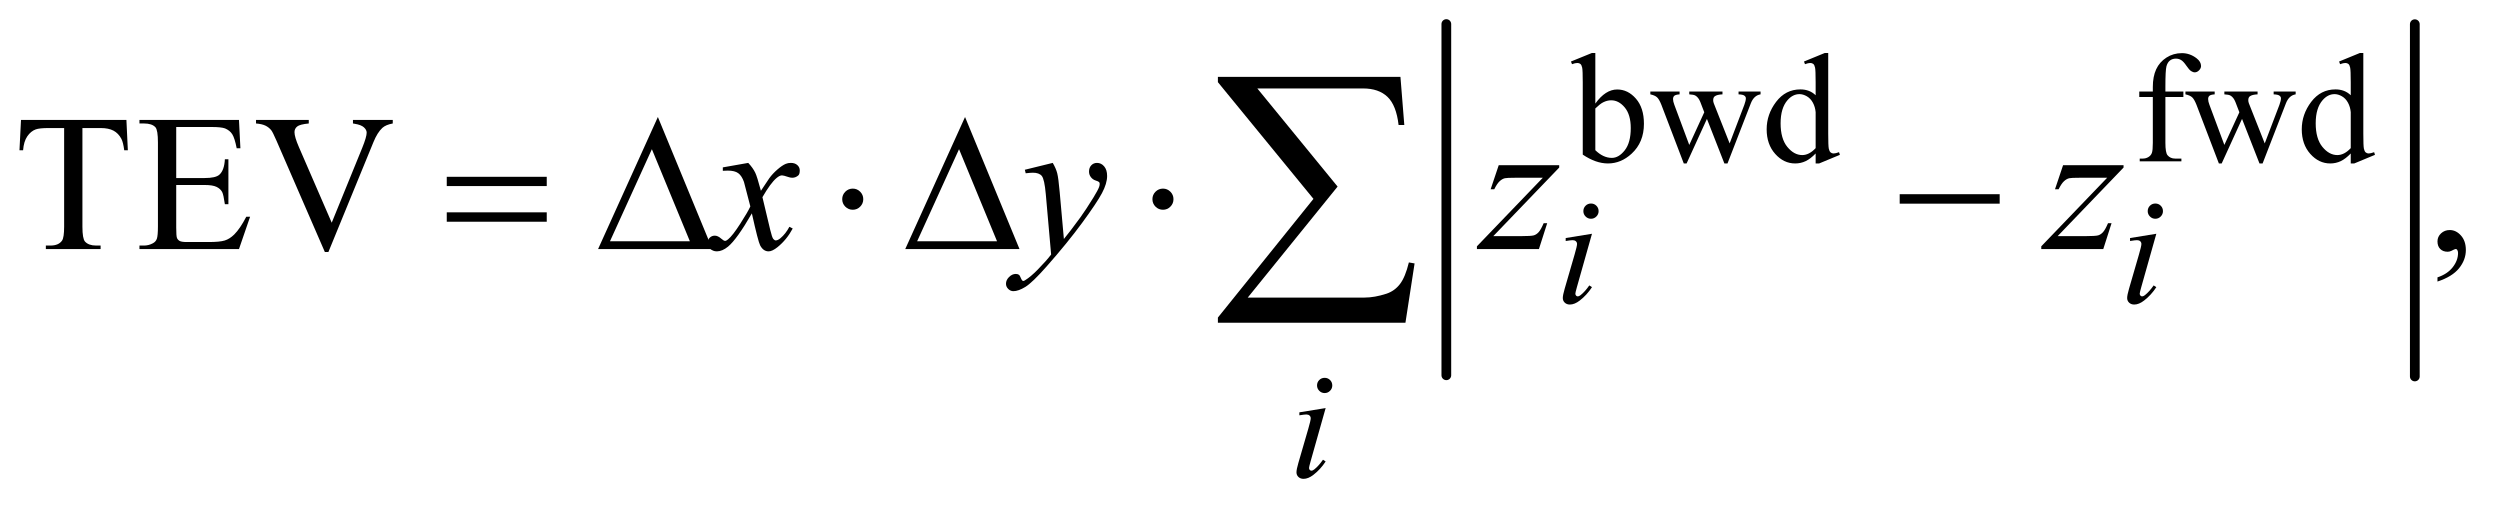
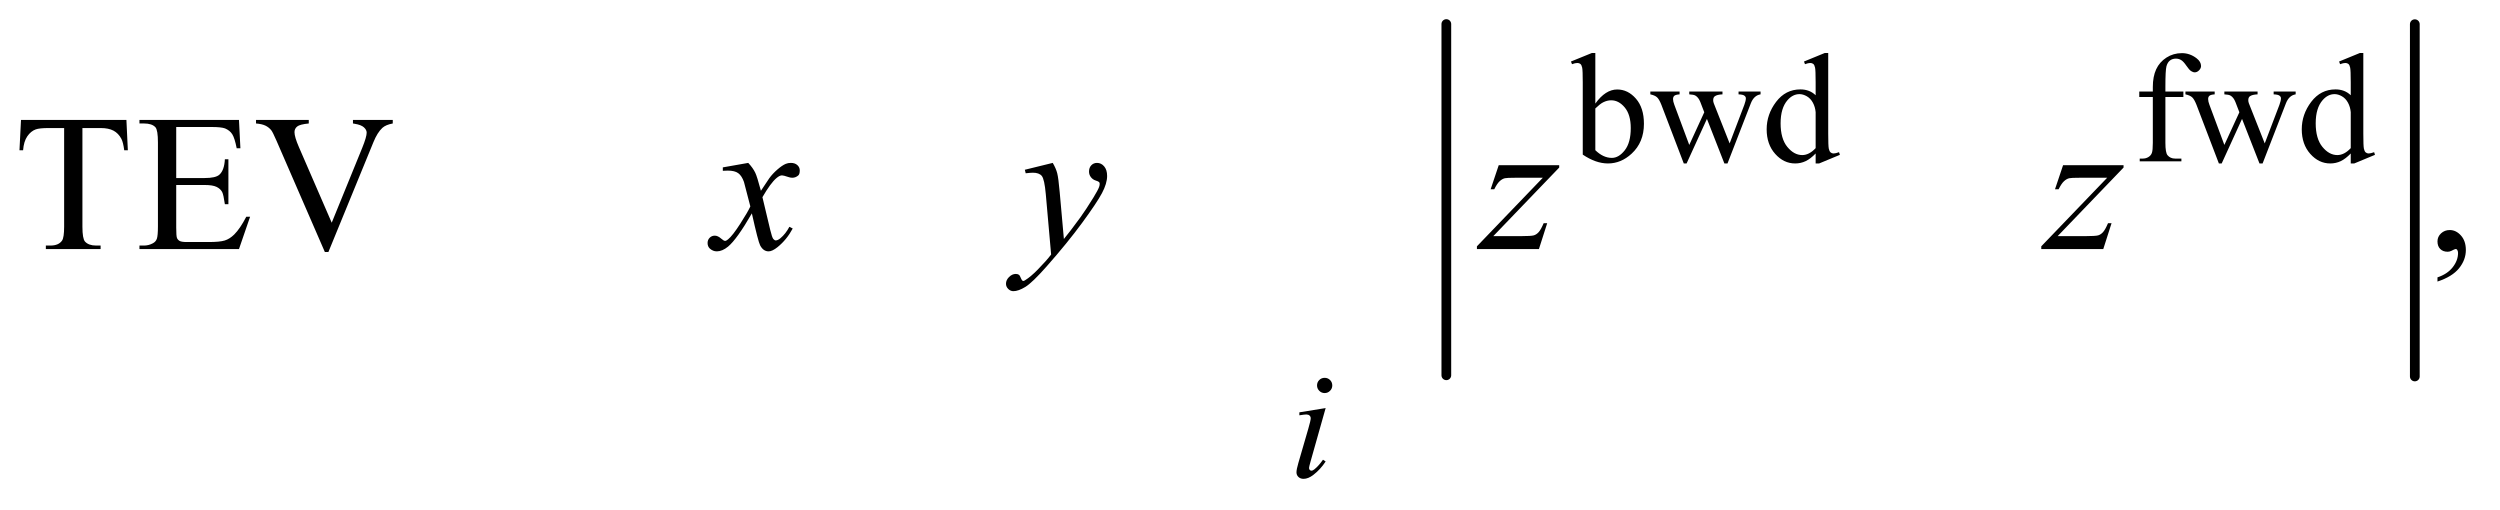
<svg xmlns="http://www.w3.org/2000/svg" stroke-dasharray="none" shape-rendering="auto" font-family="'Dialog'" text-rendering="auto" width="201" fill-opacity="1" color-interpolation="auto" color-rendering="auto" preserveAspectRatio="xMidYMid meet" font-size="12px" viewBox="0 0 201 41" fill="black" stroke="black" image-rendering="auto" stroke-miterlimit="10" stroke-linecap="square" stroke-linejoin="miter" font-style="normal" stroke-width="1" height="41" stroke-dashoffset="0" font-weight="normal" stroke-opacity="1">
  <defs id="genericDefs" />
  <g>
    <defs id="defs1">
      <clipPath clipPathUnits="userSpaceOnUse" id="clipPath1">
-         <path d="M0.987 1.222 L128.226 1.222 L128.226 26.823 L0.987 26.823 L0.987 1.222 Z" />
-       </clipPath>
+         </clipPath>
      <clipPath clipPathUnits="userSpaceOnUse" id="clipPath2">
        <path d="M31.636 39.051 L31.636 856.949 L4109.801 856.949 L4109.801 39.051 Z" />
      </clipPath>
    </defs>
    <g stroke-width="16" transform="scale(1.576,1.576) translate(-0.987,-1.222) matrix(0.031,0,0,0.031,0,0)" stroke-linejoin="round" stroke-linecap="round">
      <line y2="657" fill="none" x1="2412" clip-path="url(#clipPath2)" x2="2412" y1="79" />
    </g>
    <g stroke-width="16" transform="matrix(0.049,0,0,0.049,-1.555,-1.926)" stroke-linejoin="round" stroke-linecap="round">
      <line y2="657" fill="none" x1="3994" clip-path="url(#clipPath2)" x2="3994" y1="79" />
    </g>
    <g transform="matrix(0.049,0,0,0.049,-1.555,-1.926)">
-       <path d="M764.781 329.406 L928.844 329.406 L928.844 344.562 L764.781 344.562 L764.781 329.406 ZM764.781 387.688 L928.844 387.688 L928.844 403.156 L764.781 403.156 L764.781 387.688 ZM1200.562 448 L1013.062 448 L1111.188 231.281 L1200.562 448 ZM1163.688 435.188 L1101.344 284.094 L1032.594 435.188 L1163.688 435.188 ZM1448.188 366.125 Q1448.188 373.312 1443.109 378.391 Q1438.031 383.469 1431 383.469 Q1423.812 383.469 1418.734 378.391 Q1413.656 373.312 1413.656 366.125 Q1413.656 358.938 1418.734 353.859 Q1423.812 348.781 1431 348.781 Q1438.031 348.781 1443.109 353.859 Q1448.188 358.938 1448.188 366.125 ZM1704.562 448 L1517.062 448 L1615.188 231.281 L1704.562 448 ZM1667.688 435.188 L1605.344 284.094 L1536.594 435.188 L1667.688 435.188 ZM1957.188 366.125 Q1957.188 373.312 1952.109 378.391 Q1947.031 383.469 1940 383.469 Q1932.812 383.469 1927.734 378.391 Q1922.656 373.312 1922.656 366.125 Q1922.656 358.938 1927.734 353.859 Q1932.812 348.781 1940 348.781 Q1947.031 348.781 1952.109 353.859 Q1957.188 358.938 1957.188 366.125 ZM3148.781 358 L3312.844 358 L3312.844 373.469 L3148.781 373.469 L3148.781 358 Z" stroke="none" clip-path="url(#clipPath2)" />
-     </g>
+       </g>
    <g transform="matrix(0.049,0,0,0.049,-1.555,-1.926)">
-       <path d="M2337.812 568.812 L2030.078 568.812 L2030.078 560.375 L2186.875 365.609 L2030.078 174.125 L2030.078 165.453 L2329.609 165.453 L2335.938 244.438 L2326.562 244.438 Q2322.812 212.094 2308.391 198.266 Q2293.984 184.438 2268.203 184.438 L2094.766 184.438 L2226.484 345.453 L2079.062 527.562 L2270.781 527.562 Q2287.188 527.562 2306.641 521.234 Q2320 516.781 2328.781 505.422 Q2337.578 494.047 2343.438 469.906 L2352.812 471.547 L2337.812 568.812 Z" stroke="none" clip-path="url(#clipPath2)" />
-     </g>
+       </g>
    <g transform="matrix(0.049,0,0,0.049,-1.555,-1.926)">
      <path d="M2649.375 209.25 Q2666 186.125 2685.25 186.125 Q2702.875 186.125 2716 201.188 Q2729.125 216.25 2729.125 242.375 Q2729.125 272.875 2708.875 291.5 Q2691.5 307.5 2670.125 307.5 Q2660.125 307.5 2649.812 303.875 Q2639.5 300.25 2628.75 293 L2628.75 174.375 Q2628.75 154.875 2627.812 150.375 Q2626.875 145.875 2624.875 144.25 Q2622.875 142.625 2619.875 142.625 Q2616.375 142.625 2611.125 144.625 L2609.375 140.25 L2643.75 126.25 L2649.375 126.25 L2649.375 209.25 ZM2649.375 217.25 L2649.375 285.75 Q2655.75 292 2662.562 295.188 Q2669.375 298.375 2676.5 298.375 Q2687.875 298.375 2697.688 285.875 Q2707.5 273.375 2707.5 249.5 Q2707.5 227.5 2697.688 215.688 Q2687.875 203.875 2675.375 203.875 Q2668.75 203.875 2662.125 207.25 Q2657.125 209.75 2649.375 217.25 ZM2739.625 189.5 L2787.625 189.5 L2787.625 194.125 Q2781 194.625 2778.938 196.5 Q2776.875 198.375 2776.875 201.875 Q2776.875 205.75 2779 211.25 L2803.5 277.125 L2828.125 223.5 L2821.625 206.625 Q2818.625 199.125 2813.75 196.25 Q2811 194.5 2803.5 194.125 L2803.5 189.5 L2858 189.5 L2858 194.125 Q2849 194.5 2845.25 197.375 Q2842.75 199.375 2842.75 203.75 Q2842.75 206.25 2843.75 208.875 L2869.75 274.625 L2893.875 211.25 Q2896.375 204.5 2896.375 200.5 Q2896.375 198.125 2893.938 196.25 Q2891.5 194.375 2884.375 194.125 L2884.375 189.5 L2920.5 189.5 L2920.5 194.125 Q2909.625 195.75 2904.5 208.875 L2866.25 307.5 L2861.125 307.5 L2832.5 234.375 L2799.125 307.5 L2794.5 307.5 L2757.75 211.25 Q2754.125 202.125 2750.625 198.938 Q2747.125 195.75 2739.625 194.125 L2739.625 189.5 ZM3010.875 291.125 Q3002.5 299.875 2994.5 303.688 Q2986.5 307.5 2977.25 307.5 Q2958.5 307.5 2944.5 291.812 Q2930.5 276.125 2930.5 251.5 Q2930.5 226.875 2946 206.438 Q2961.5 186 2985.875 186 Q3001 186 3010.875 195.625 L3010.875 174.5 Q3010.875 154.875 3009.938 150.375 Q3009 145.875 3007 144.25 Q3005 142.625 3002 142.625 Q2998.75 142.625 2993.375 144.625 L2991.75 140.25 L3025.875 126.25 L3031.5 126.25 L3031.5 258.625 Q3031.5 278.75 3032.438 283.188 Q3033.375 287.625 3035.438 289.375 Q3037.5 291.125 3040.25 291.125 Q3043.625 291.125 3049.25 289 L3050.625 293.375 L3016.625 307.5 L3010.875 307.5 L3010.875 291.125 ZM3010.875 282.375 L3010.875 223.375 Q3010.125 214.875 3006.375 207.875 Q3002.625 200.875 2996.438 197.312 Q2990.25 193.75 2984.375 193.75 Q2973.375 193.75 2964.75 203.625 Q2953.375 216.625 2953.375 241.625 Q2953.375 266.875 2964.375 280.312 Q2975.375 293.75 2988.875 293.75 Q3000.25 293.75 3010.875 282.375 ZM3584.75 198.5 L3584.75 273.75 Q3584.75 289.75 3588.25 294 Q3592.875 299.5 3600.625 299.5 L3611 299.5 L3611 304 L3542.625 304 L3542.625 299.5 L3547.75 299.5 Q3552.75 299.5 3556.875 297 Q3561 294.5 3562.562 290.25 Q3564.125 286 3564.125 273.75 L3564.125 198.5 L3541.875 198.5 L3541.875 189.5 L3564.125 189.5 L3564.125 182 Q3564.125 164.875 3569.625 153 Q3575.125 141.125 3586.438 133.812 Q3597.75 126.5 3611.875 126.5 Q3625 126.5 3636 135 Q3643.25 140.625 3643.25 147.625 Q3643.25 151.375 3640 154.688 Q3636.75 158 3633 158 Q3630.125 158 3626.938 155.938 Q3623.75 153.875 3619.125 147.062 Q3614.5 140.25 3610.625 137.875 Q3606.75 135.5 3602 135.5 Q3596.25 135.5 3592.25 138.562 Q3588.25 141.625 3586.5 148.062 Q3584.75 154.5 3584.75 181.25 L3584.75 189.5 L3614.25 189.5 L3614.25 198.5 L3584.75 198.5 ZM3617.625 189.5 L3665.625 189.5 L3665.625 194.125 Q3659 194.625 3656.938 196.5 Q3654.875 198.375 3654.875 201.875 Q3654.875 205.75 3657 211.25 L3681.5 277.125 L3706.125 223.5 L3699.625 206.625 Q3696.625 199.125 3691.75 196.25 Q3689 194.5 3681.5 194.125 L3681.5 189.5 L3736 189.5 L3736 194.125 Q3727 194.5 3723.25 197.375 Q3720.75 199.375 3720.75 203.75 Q3720.75 206.25 3721.75 208.875 L3747.75 274.625 L3771.875 211.25 Q3774.375 204.5 3774.375 200.5 Q3774.375 198.125 3771.938 196.25 Q3769.5 194.375 3762.375 194.125 L3762.375 189.5 L3798.5 189.5 L3798.5 194.125 Q3787.625 195.75 3782.5 208.875 L3744.25 307.5 L3739.125 307.5 L3710.5 234.375 L3677.125 307.5 L3672.5 307.5 L3635.75 211.25 Q3632.125 202.125 3628.625 198.938 Q3625.125 195.75 3617.625 194.125 L3617.625 189.5 ZM3888.875 291.125 Q3880.5 299.875 3872.5 303.688 Q3864.5 307.5 3855.25 307.5 Q3836.5 307.5 3822.5 291.812 Q3808.5 276.125 3808.5 251.5 Q3808.5 226.875 3824 206.438 Q3839.5 186 3863.875 186 Q3879 186 3888.875 195.625 L3888.875 174.5 Q3888.875 154.875 3887.938 150.375 Q3887 145.875 3885 144.25 Q3883 142.625 3880 142.625 Q3876.75 142.625 3871.375 144.625 L3869.75 140.25 L3903.875 126.25 L3909.5 126.25 L3909.5 258.625 Q3909.5 278.75 3910.438 283.188 Q3911.375 287.625 3913.438 289.375 Q3915.5 291.125 3918.25 291.125 Q3921.625 291.125 3927.25 289 L3928.625 293.375 L3894.625 307.5 L3888.875 307.5 L3888.875 291.125 ZM3888.875 282.375 L3888.875 223.375 Q3888.125 214.875 3884.375 207.875 Q3880.625 200.875 3874.438 197.312 Q3868.25 193.75 3862.375 193.75 Q3851.375 193.75 3842.75 203.625 Q3831.375 216.625 3831.375 241.625 Q3831.375 266.875 3842.375 280.312 Q3853.375 293.75 3866.875 293.75 Q3878.25 293.75 3888.875 282.375 Z" stroke="none" clip-path="url(#clipPath2)" />
    </g>
    <g transform="matrix(0.049,0,0,0.049,-1.555,-1.926)">
      <path d="M239.156 236.125 L241.5 285.812 L235.562 285.812 Q233.844 272.688 230.875 267.062 Q226.031 258 217.984 253.703 Q209.938 249.406 196.812 249.406 L166.969 249.406 L166.969 411.281 Q166.969 430.812 171.188 435.656 Q177.125 442.219 189.469 442.219 L196.812 442.219 L196.812 448 L106.969 448 L106.969 442.219 L114.469 442.219 Q127.906 442.219 133.531 434.094 Q136.969 429.094 136.969 411.281 L136.969 249.406 L111.5 249.406 Q96.656 249.406 90.406 251.594 Q82.281 254.562 76.5 263 Q70.719 271.438 69.625 285.812 L63.688 285.812 L66.188 236.125 L239.156 236.125 ZM320.875 247.688 L320.875 331.438 L367.438 331.438 Q385.562 331.438 391.656 325.969 Q399.781 318.781 400.719 300.656 L406.5 300.656 L406.5 374.406 L400.719 374.406 Q398.531 358.938 396.344 354.562 Q393.531 349.094 387.125 345.969 Q380.719 342.844 367.438 342.844 L320.875 342.844 L320.875 412.688 Q320.875 426.75 322.125 429.797 Q323.375 432.844 326.5 434.641 Q329.625 436.438 338.375 436.438 L374.312 436.438 Q392.281 436.438 400.406 433.938 Q408.531 431.438 416.031 424.094 Q425.719 414.406 435.875 394.875 L442.125 394.875 L423.844 448 L260.562 448 L260.562 442.219 L268.062 442.219 Q275.562 442.219 282.281 438.625 Q287.281 436.125 289.078 431.125 Q290.875 426.125 290.875 410.656 L290.875 273 Q290.875 252.844 286.812 248.156 Q281.188 241.906 268.062 241.906 L260.562 241.906 L260.562 236.125 L423.844 236.125 L426.188 282.531 L420.094 282.531 Q416.812 265.812 412.828 259.562 Q408.844 253.312 401.031 250.031 Q394.781 247.688 379 247.688 L320.875 247.688 ZM676.188 236.125 L676.188 241.906 Q664.938 243.938 659.156 249.094 Q650.875 256.75 644.469 272.531 L570.562 452.844 L564.781 452.844 L485.406 270.188 Q479.312 256.125 476.812 253 Q472.906 248.156 467.203 245.422 Q461.5 242.688 451.812 241.906 L451.812 236.125 L538.375 236.125 L538.375 241.906 Q523.688 243.312 519.312 246.906 Q514.938 250.5 514.938 256.125 Q514.938 263.938 522.125 280.5 L576.031 404.719 L626.031 282.062 Q633.375 263.938 633.375 256.906 Q633.375 252.375 628.844 248.234 Q624.312 244.094 613.531 242.375 Q612.75 242.219 610.875 241.906 L610.875 236.125 L676.188 236.125 ZM4031.188 501.281 L4031.188 494.406 Q4047.281 489.094 4056.109 477.922 Q4064.938 466.75 4064.938 454.25 Q4064.938 451.281 4063.531 449.25 Q4062.438 447.844 4061.344 447.844 Q4059.625 447.844 4053.844 450.969 Q4051.031 452.375 4047.906 452.375 Q4040.25 452.375 4035.719 447.844 Q4031.188 443.312 4031.188 435.344 Q4031.188 427.688 4037.047 422.219 Q4042.906 416.75 4051.344 416.75 Q4061.656 416.75 4069.703 425.734 Q4077.75 434.719 4077.75 449.562 Q4077.75 465.656 4066.578 479.484 Q4055.406 493.312 4031.188 501.281 Z" stroke="none" clip-path="url(#clipPath2)" />
    </g>
    <g transform="matrix(0.049,0,0,0.049,-1.555,-1.926)">
-       <path d="M2642.25 373.25 Q2647.5 373.25 2651.125 376.875 Q2654.75 380.5 2654.75 385.75 Q2654.75 390.875 2651.062 394.562 Q2647.375 398.25 2642.25 398.25 Q2637.125 398.25 2633.438 394.562 Q2629.75 390.875 2629.75 385.75 Q2629.75 380.5 2633.375 376.875 Q2637 373.25 2642.25 373.25 ZM2643.875 422.875 L2619.125 510.5 Q2616.625 519.375 2616.625 521.125 Q2616.625 523.125 2617.812 524.375 Q2619 525.625 2620.625 525.625 Q2622.5 525.625 2625.125 523.625 Q2632.25 518 2639.5 507.625 L2643.875 510.5 Q2635.375 523.5 2623.875 532.375 Q2615.375 539 2607.625 539 Q2602.5 539 2599.25 535.938 Q2596 532.875 2596 528.25 Q2596 523.625 2599.125 512.875 L2615.375 456.875 Q2619.375 443.125 2619.375 439.625 Q2619.375 436.875 2617.438 435.125 Q2615.5 433.375 2612.125 433.375 Q2609.375 433.375 2600.75 434.75 L2600.75 429.875 L2643.875 422.875 ZM3568.25 373.25 Q3573.5 373.25 3577.125 376.875 Q3580.75 380.5 3580.75 385.75 Q3580.75 390.875 3577.062 394.562 Q3573.375 398.25 3568.25 398.25 Q3563.125 398.25 3559.438 394.562 Q3555.75 390.875 3555.75 385.75 Q3555.75 380.5 3559.375 376.875 Q3563 373.25 3568.25 373.25 ZM3569.875 422.875 L3545.125 510.5 Q3542.625 519.375 3542.625 521.125 Q3542.625 523.125 3543.812 524.375 Q3545 525.625 3546.625 525.625 Q3548.5 525.625 3551.125 523.625 Q3558.25 518 3565.5 507.625 L3569.875 510.5 Q3561.375 523.5 3549.875 532.375 Q3541.375 539 3533.625 539 Q3528.5 539 3525.25 535.938 Q3522 532.875 3522 528.25 Q3522 523.625 3525.125 512.875 L3541.375 456.875 Q3545.375 443.125 3545.375 439.625 Q3545.375 436.875 3543.438 435.125 Q3541.5 433.375 3538.125 433.375 Q3535.375 433.375 3526.75 434.75 L3526.75 429.875 L3569.875 422.875 Z" stroke="none" clip-path="url(#clipPath2)" />
-     </g>
+       </g>
    <g transform="matrix(0.049,0,0,0.049,-1.555,-1.926)">
      <path d="M2205.25 659.25 Q2210.5 659.25 2214.125 662.875 Q2217.75 666.5 2217.75 671.75 Q2217.75 676.875 2214.062 680.562 Q2210.375 684.25 2205.25 684.25 Q2200.125 684.25 2196.438 680.562 Q2192.75 676.875 2192.75 671.75 Q2192.75 666.5 2196.375 662.875 Q2200 659.25 2205.25 659.25 ZM2206.875 708.875 L2182.125 796.5 Q2179.625 805.375 2179.625 807.125 Q2179.625 809.125 2180.812 810.375 Q2182 811.625 2183.625 811.625 Q2185.5 811.625 2188.125 809.625 Q2195.25 804 2202.5 793.625 L2206.875 796.5 Q2198.375 809.5 2186.875 818.375 Q2178.375 825 2170.625 825 Q2165.5 825 2162.25 821.938 Q2159 818.875 2159 814.25 Q2159 809.625 2162.125 798.875 L2178.375 742.875 Q2182.375 729.125 2182.375 725.625 Q2182.375 722.875 2180.438 721.125 Q2178.5 719.375 2175.125 719.375 Q2172.375 719.375 2163.75 720.75 L2163.75 715.875 L2206.875 708.875 Z" stroke="none" clip-path="url(#clipPath2)" />
    </g>
    <g transform="matrix(0.049,0,0,0.049,-1.555,-1.926)">
      <path d="M1259.469 306.594 Q1267.125 314.719 1271.031 322.844 Q1273.844 328.469 1280.25 352.375 L1294 331.75 Q1299.469 324.25 1307.281 317.453 Q1315.094 310.656 1321.031 308.156 Q1324.781 306.594 1329.312 306.594 Q1336.031 306.594 1340.016 310.188 Q1344 313.781 1344 318.938 Q1344 324.875 1341.656 327.062 Q1337.281 330.969 1331.656 330.969 Q1328.375 330.969 1324.625 329.562 Q1317.281 327.062 1314.781 327.062 Q1311.031 327.062 1305.875 331.438 Q1296.188 339.562 1282.75 362.844 L1295.562 416.594 Q1298.531 428.938 1300.562 431.359 Q1302.594 433.781 1304.625 433.781 Q1307.906 433.781 1312.281 430.188 Q1320.875 423 1326.969 411.438 L1332.438 414.25 Q1322.594 432.688 1307.438 444.875 Q1298.844 451.75 1292.906 451.75 Q1284.156 451.75 1279 441.906 Q1275.719 435.812 1265.406 389.406 Q1241.031 431.75 1226.344 443.938 Q1216.812 451.75 1207.906 451.75 Q1201.656 451.75 1196.5 447.219 Q1192.75 443.781 1192.75 438 Q1192.75 432.844 1196.188 429.406 Q1199.625 425.969 1204.625 425.969 Q1209.625 425.969 1215.25 430.969 Q1219.312 434.562 1221.5 434.562 Q1223.375 434.562 1226.344 432.062 Q1233.688 426.125 1246.344 406.438 Q1259 386.75 1262.906 378 Q1253.219 340.031 1252.438 337.844 Q1248.844 327.688 1243.062 323.469 Q1237.281 319.25 1226.031 319.25 Q1222.438 319.25 1217.75 319.562 L1217.75 313.938 L1259.469 306.594 ZM1759.094 306.594 Q1764.406 315.656 1766.438 323.547 Q1768.469 331.438 1770.5 354.562 L1777.375 431.438 Q1786.75 420.188 1804.562 395.812 Q1813.156 383.938 1825.812 363.469 Q1833.469 350.969 1835.188 345.969 Q1836.125 343.469 1836.125 340.812 Q1836.125 339.094 1835.031 338 Q1833.938 336.906 1829.328 335.422 Q1824.719 333.938 1821.672 329.953 Q1818.625 325.969 1818.625 320.812 Q1818.625 314.406 1822.375 310.5 Q1826.125 306.594 1831.75 306.594 Q1838.625 306.594 1843.469 312.297 Q1848.312 318 1848.312 328 Q1848.312 340.344 1839.875 356.203 Q1831.438 372.062 1807.375 404.875 Q1783.312 437.688 1749.094 476.438 Q1725.5 503.156 1714.094 510.109 Q1702.688 517.062 1694.562 517.062 Q1689.719 517.062 1686.047 513.391 Q1682.375 509.719 1682.375 504.875 Q1682.375 498.781 1687.453 493.781 Q1692.531 488.781 1698.469 488.781 Q1701.594 488.781 1703.625 490.188 Q1704.875 490.969 1706.359 494.641 Q1707.844 498.312 1709.094 499.562 Q1709.875 500.344 1710.969 500.344 Q1711.906 500.344 1714.25 498.781 Q1722.844 493.469 1734.25 481.906 Q1749.25 466.594 1756.438 456.906 L1747.688 357.844 Q1745.5 333.312 1741.125 328 Q1736.75 322.688 1726.438 322.688 Q1723.156 322.688 1714.719 323.625 L1713.312 317.844 L1759.094 306.594 ZM2490.875 310.344 L2590.094 310.344 L2590.094 314.25 L2481.969 426.75 L2527.75 426.75 Q2544 426.75 2548.375 425.5 Q2552.75 424.25 2556.422 420.188 Q2560.094 416.125 2564.625 405.5 L2570.406 405.5 L2556.812 448 L2455.094 448 L2455.094 443.469 L2563.219 330.969 L2518.219 330.969 Q2504 330.969 2501.031 331.75 Q2496.656 332.688 2492.359 336.672 Q2488.062 340.656 2483.531 349.875 L2477.594 349.875 L2490.875 310.344 ZM3416.875 310.344 L3516.094 310.344 L3516.094 314.25 L3407.969 426.75 L3453.75 426.75 Q3470 426.75 3474.375 425.5 Q3478.75 424.25 3482.422 420.188 Q3486.094 416.125 3490.625 405.5 L3496.406 405.5 L3482.812 448 L3381.094 448 L3381.094 443.469 L3489.219 330.969 L3444.219 330.969 Q3430 330.969 3427.031 331.75 Q3422.656 332.688 3418.359 336.672 Q3414.062 340.656 3409.531 349.875 L3403.594 349.875 L3416.875 310.344 Z" stroke="none" clip-path="url(#clipPath2)" />
    </g>
  </g>
</svg>